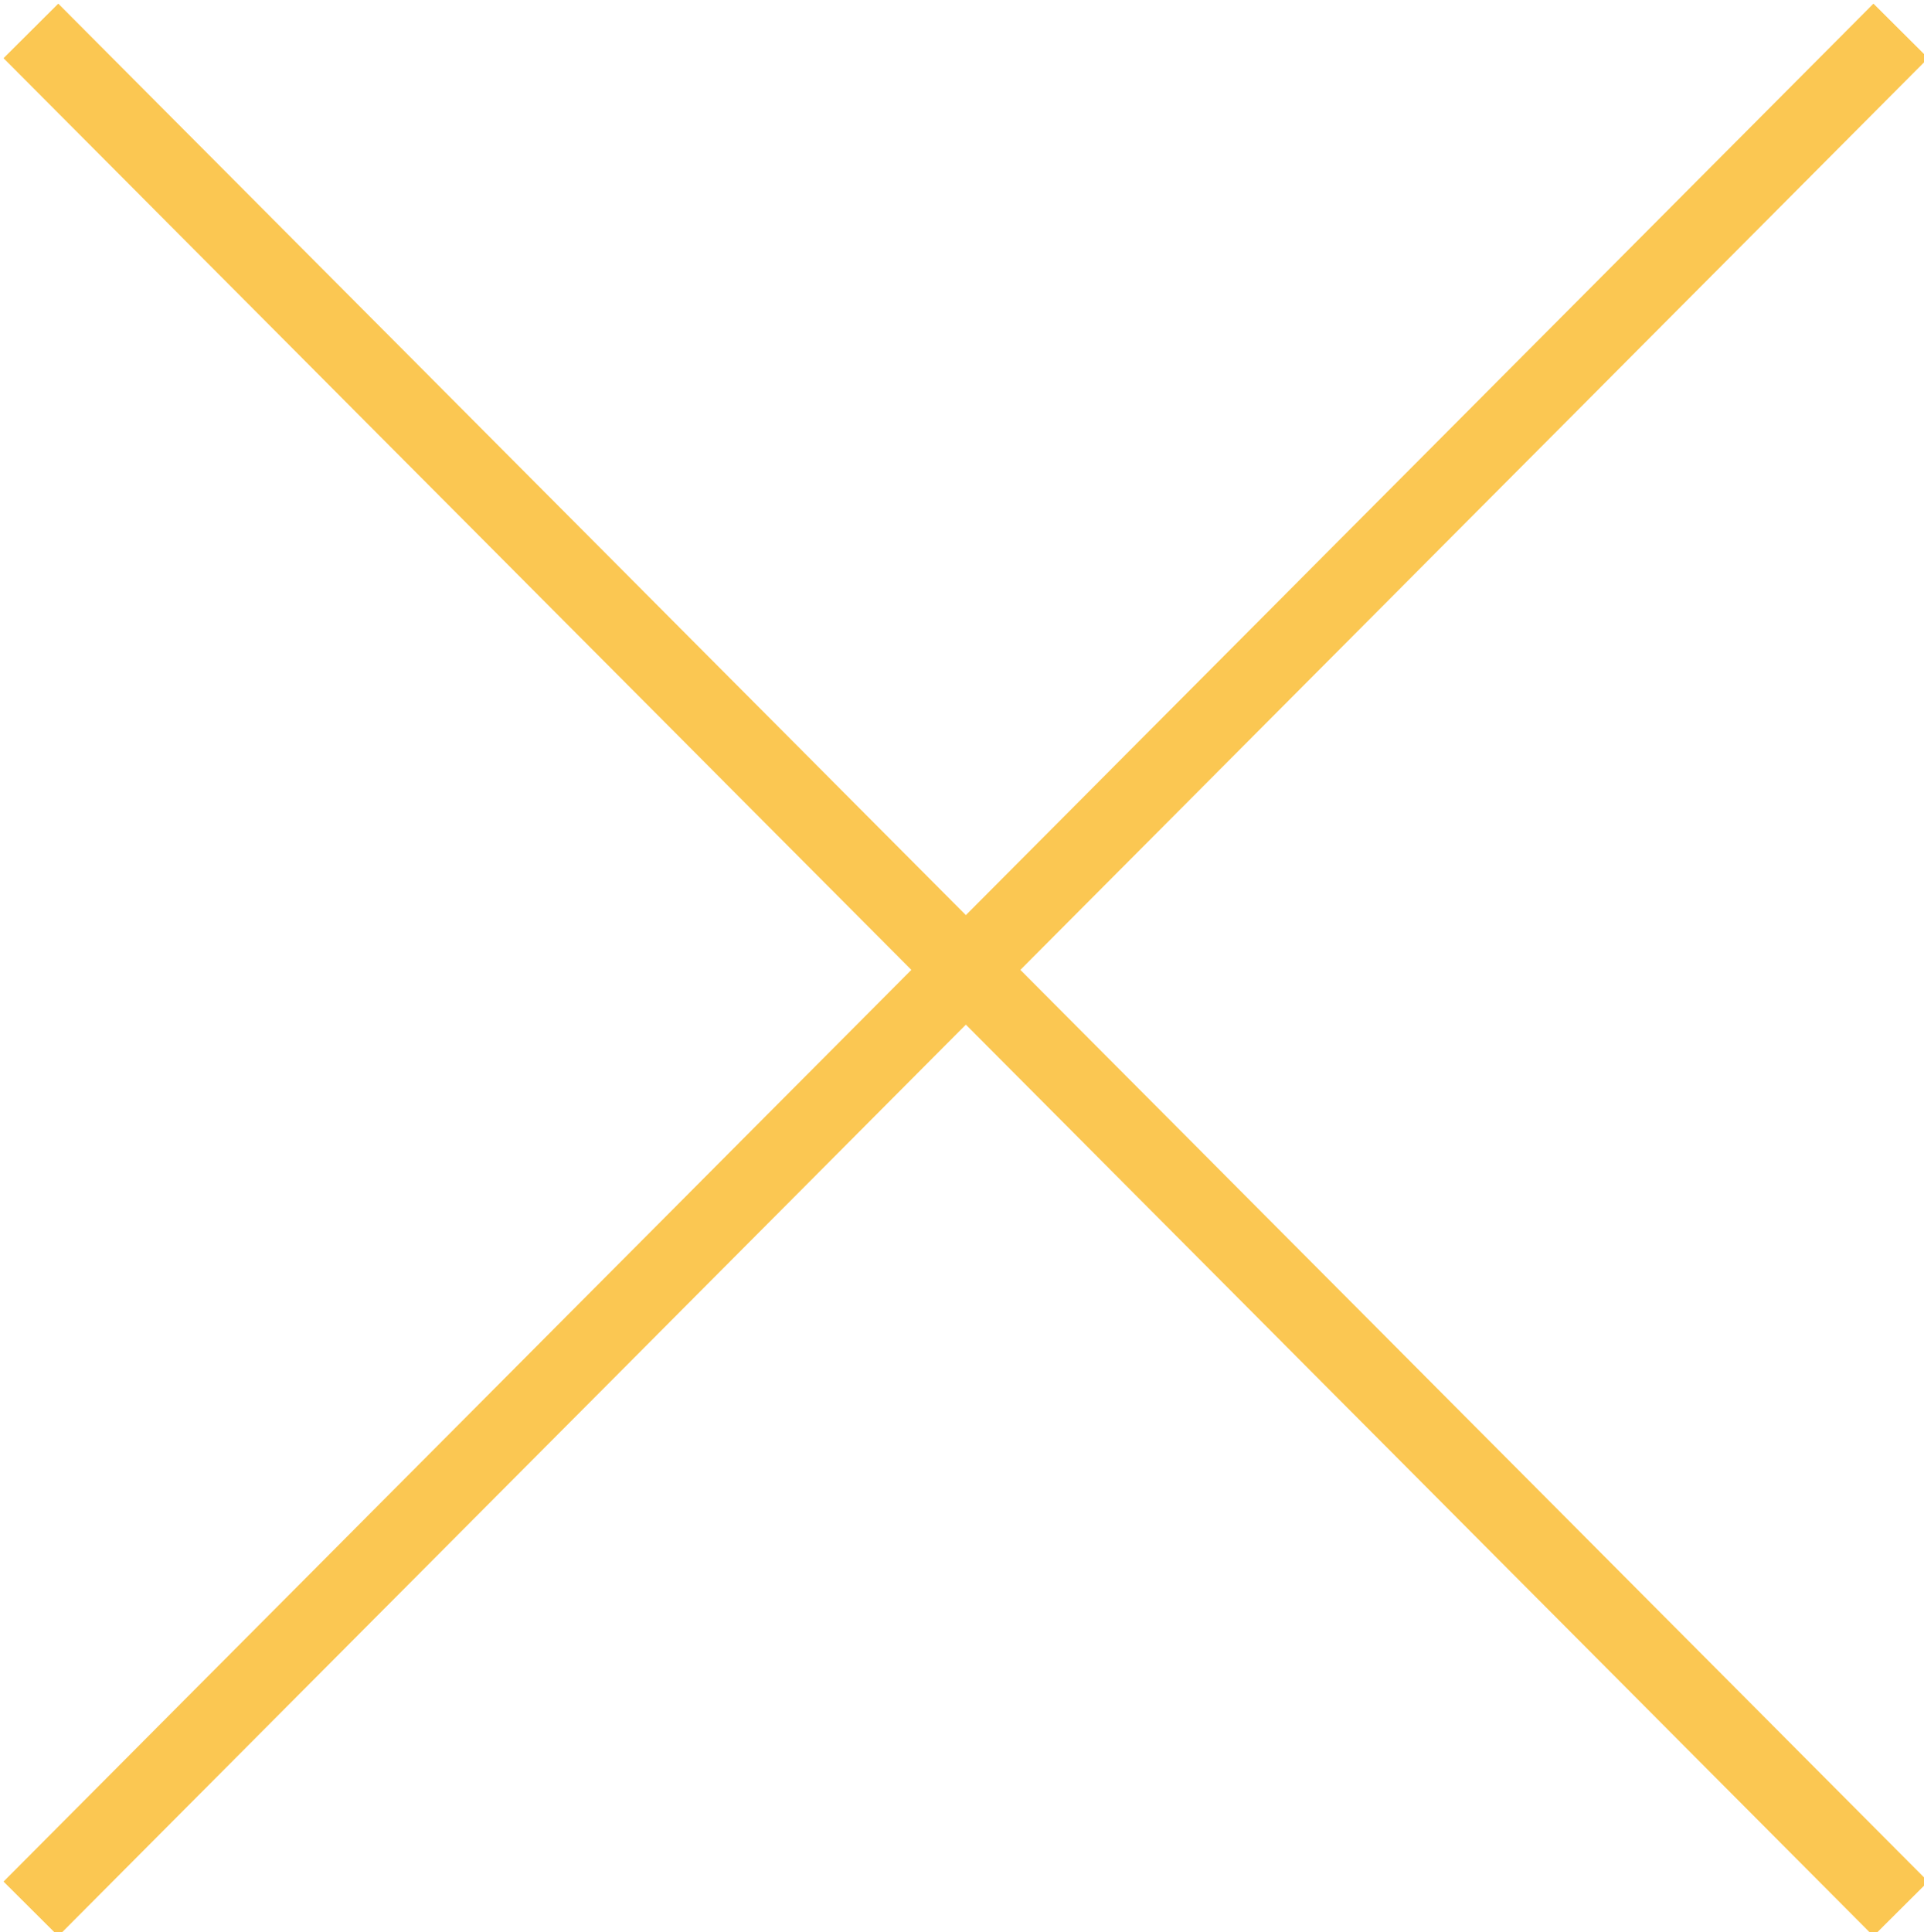
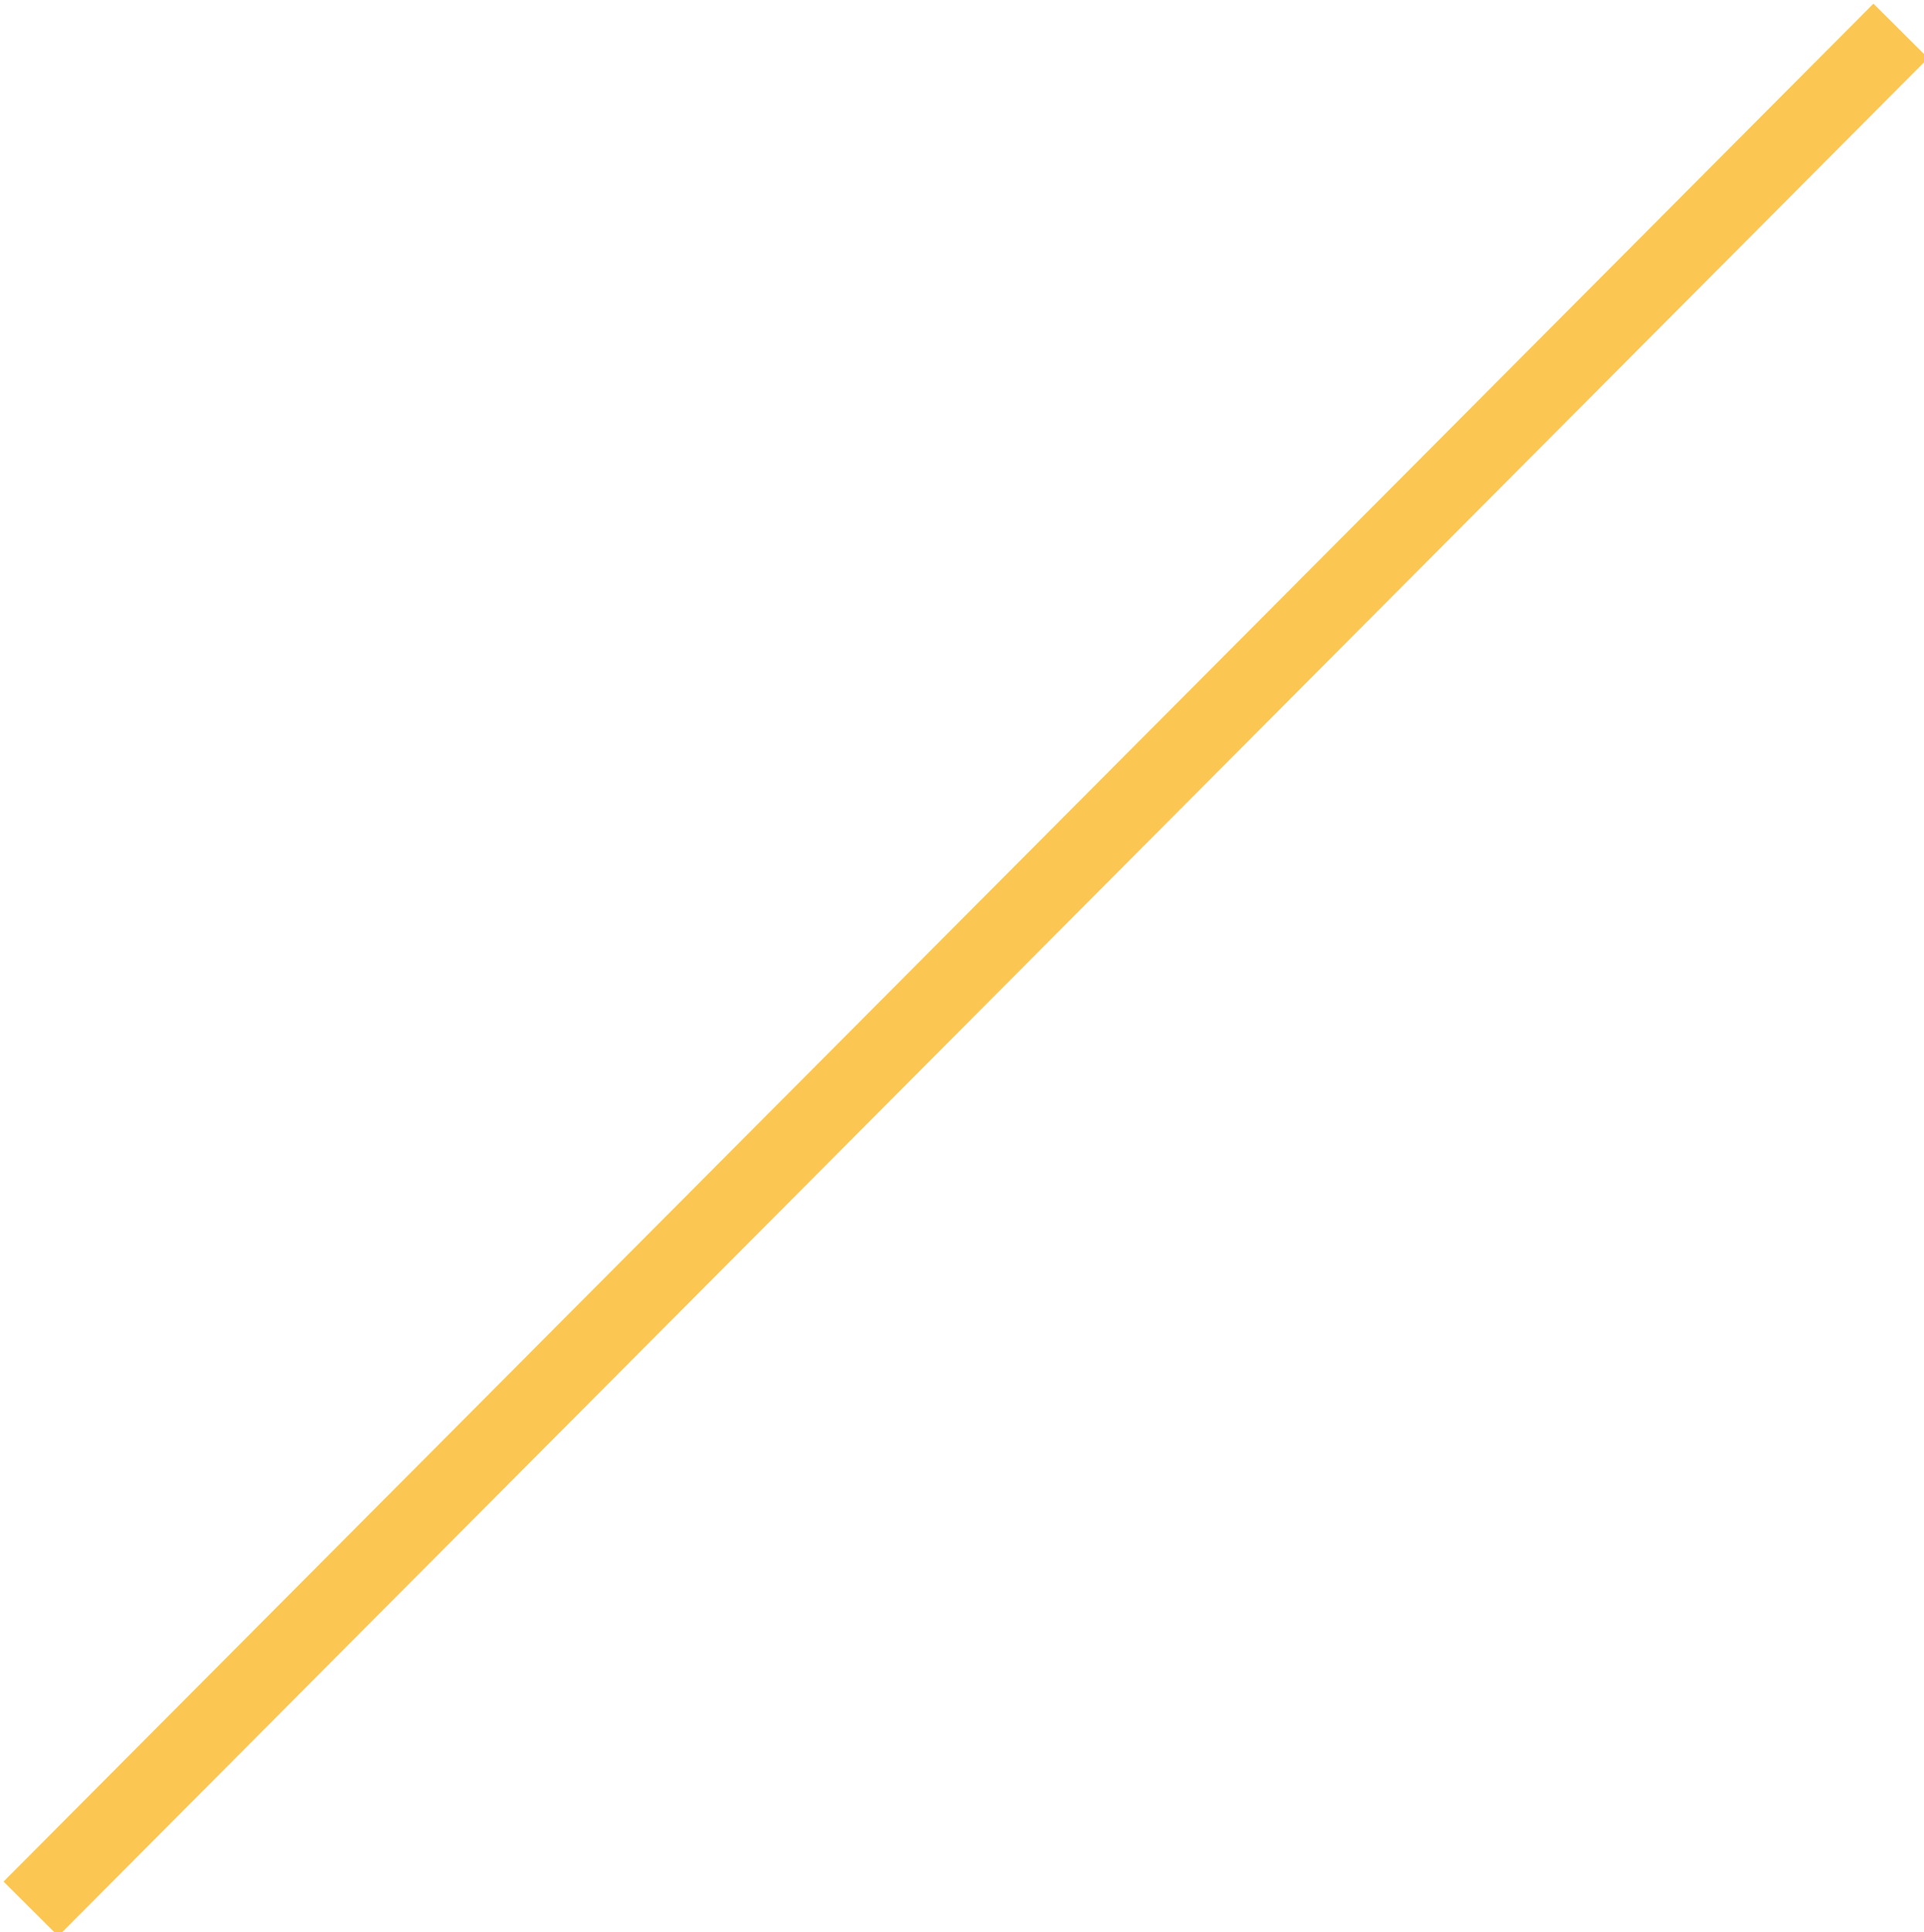
<svg xmlns="http://www.w3.org/2000/svg" id="Layer_1" data-name="Layer 1" viewBox="0 0 24.9 25">
  <defs>
    <style>.cls-1{fill:none;stroke:#fbc752;}</style>
  </defs>
  <title>Close Button</title>
  <g id="_Group_" data-name="&lt;Group&gt;">
-     <line id="_Path_" data-name="&lt;Path&gt;" class="cls-1" x1="0.4" y1="0.4" x2="24.6" y2="24.7" />
    <line id="_Path_2" data-name="&lt;Path&gt;" class="cls-1" x1="24.6" y1="0.4" x2="0.4" y2="24.7" />
  </g>
</svg>